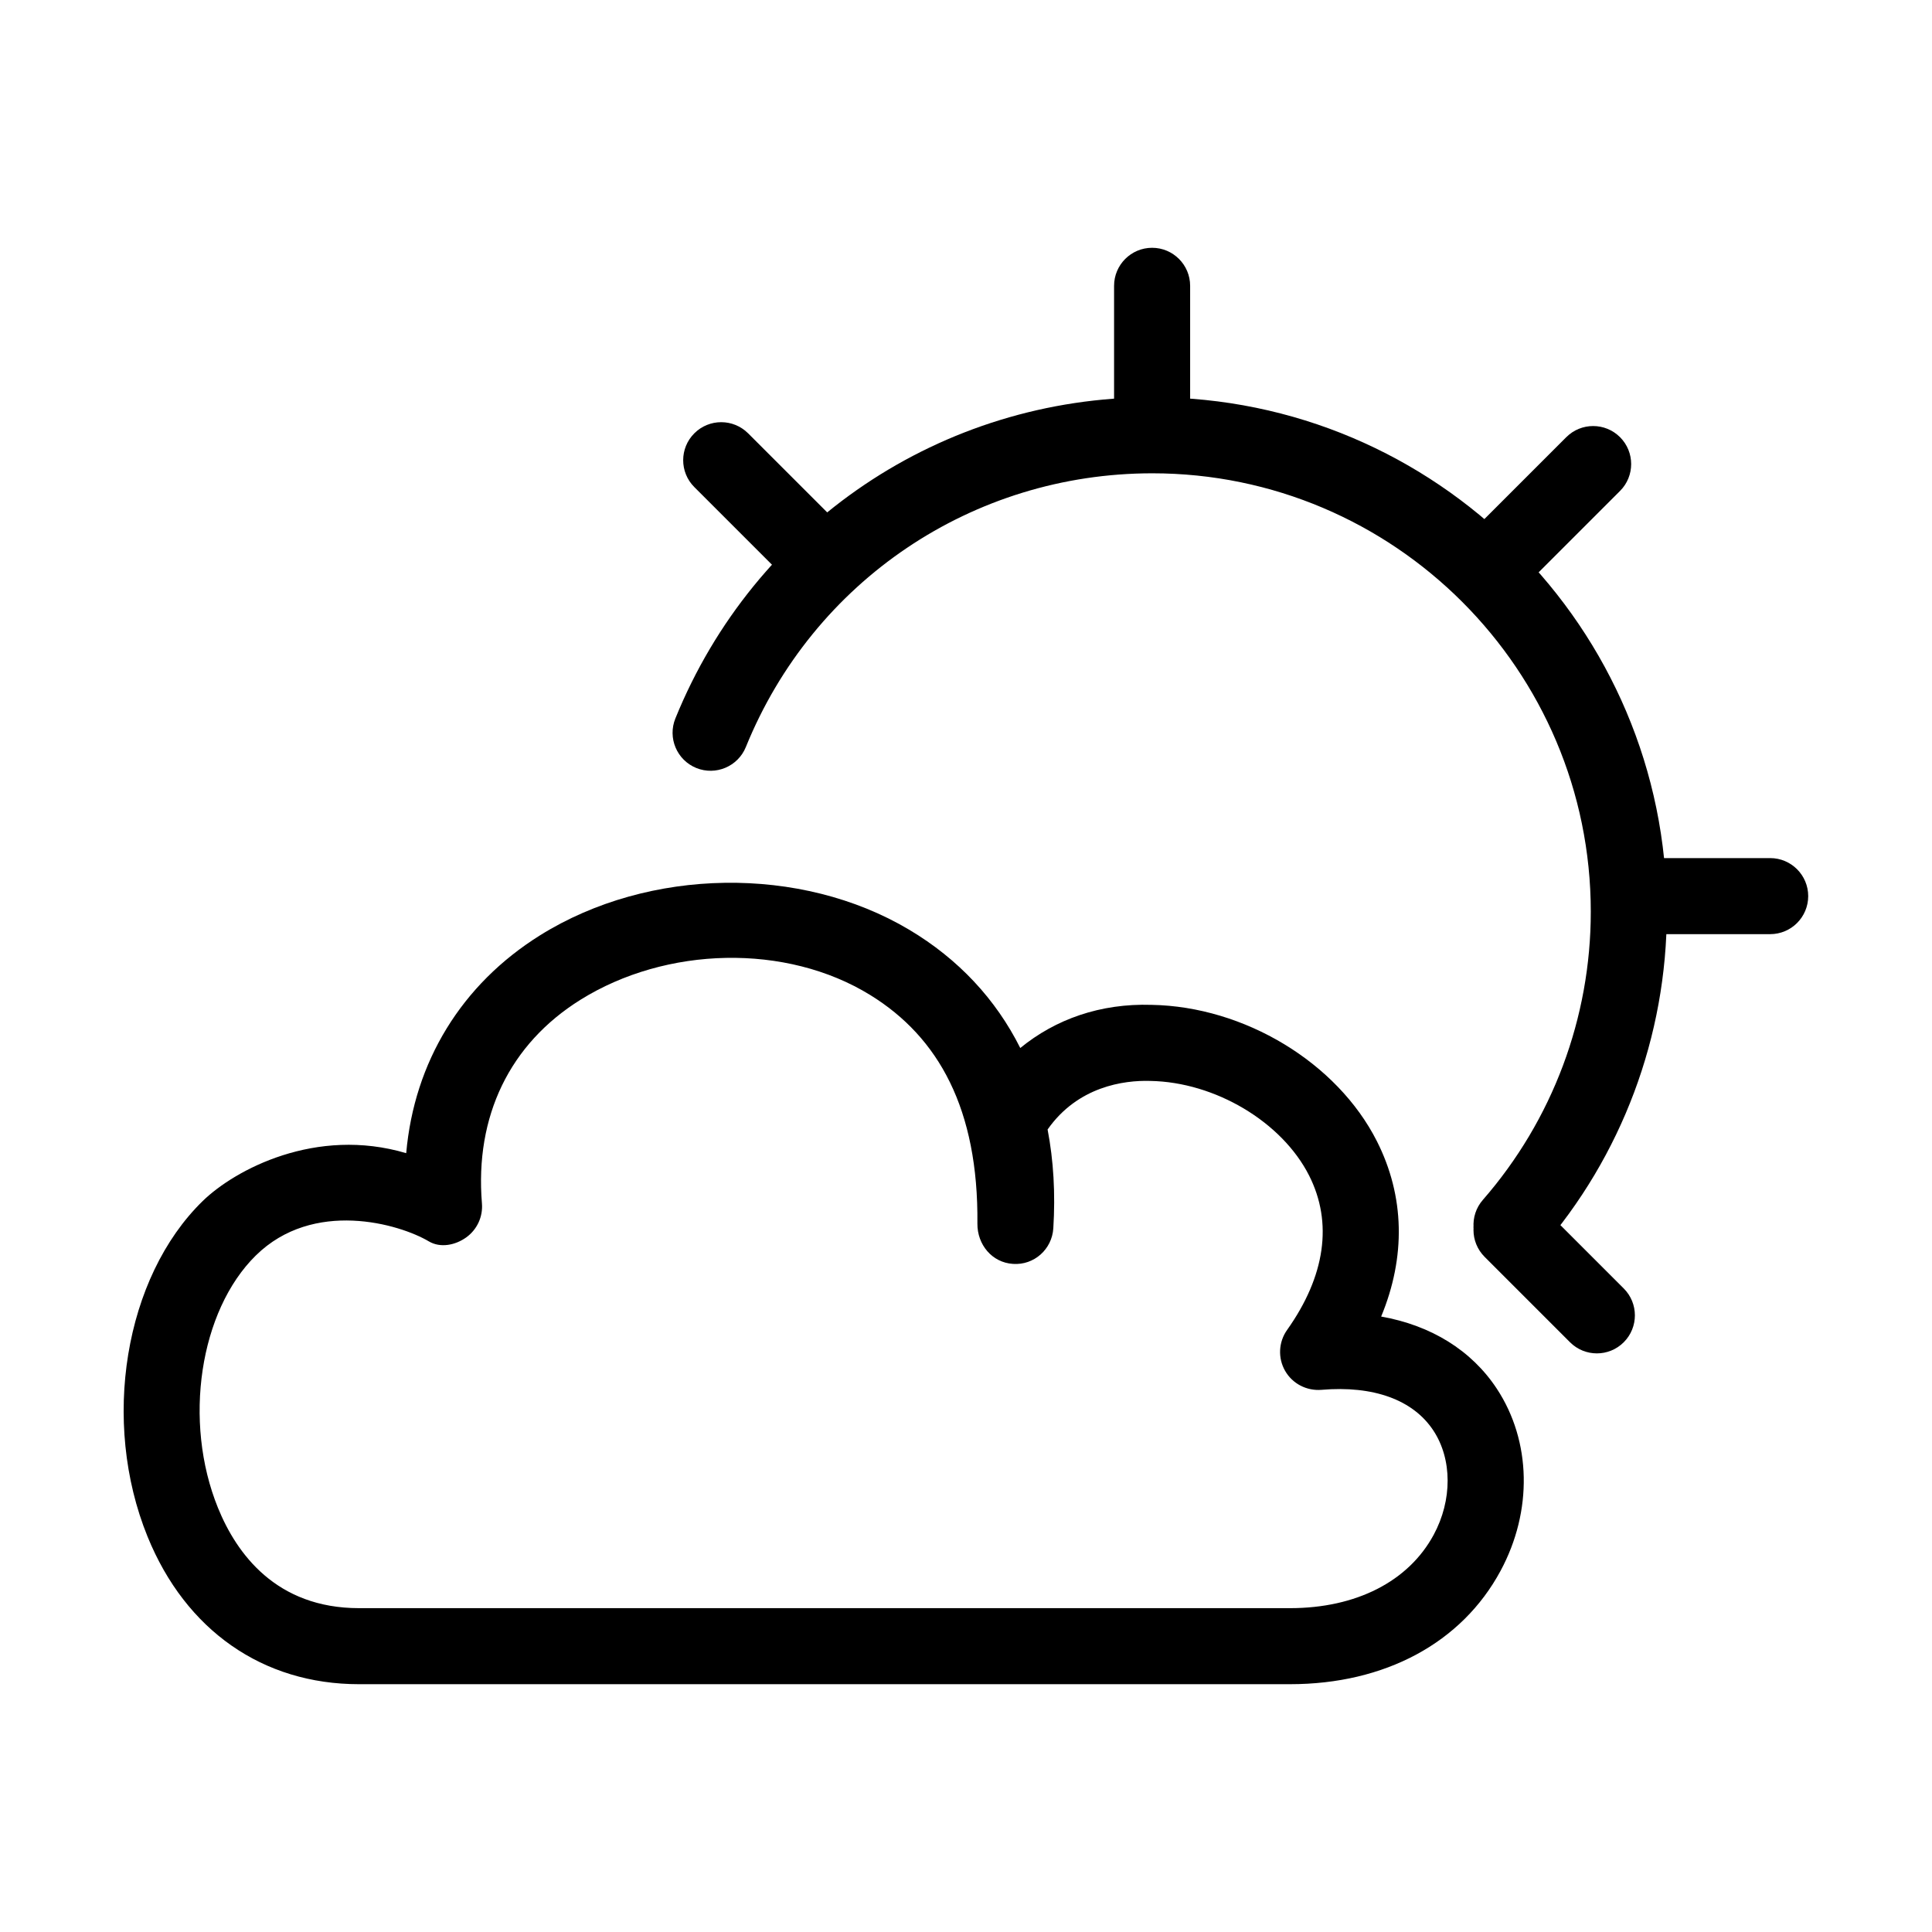
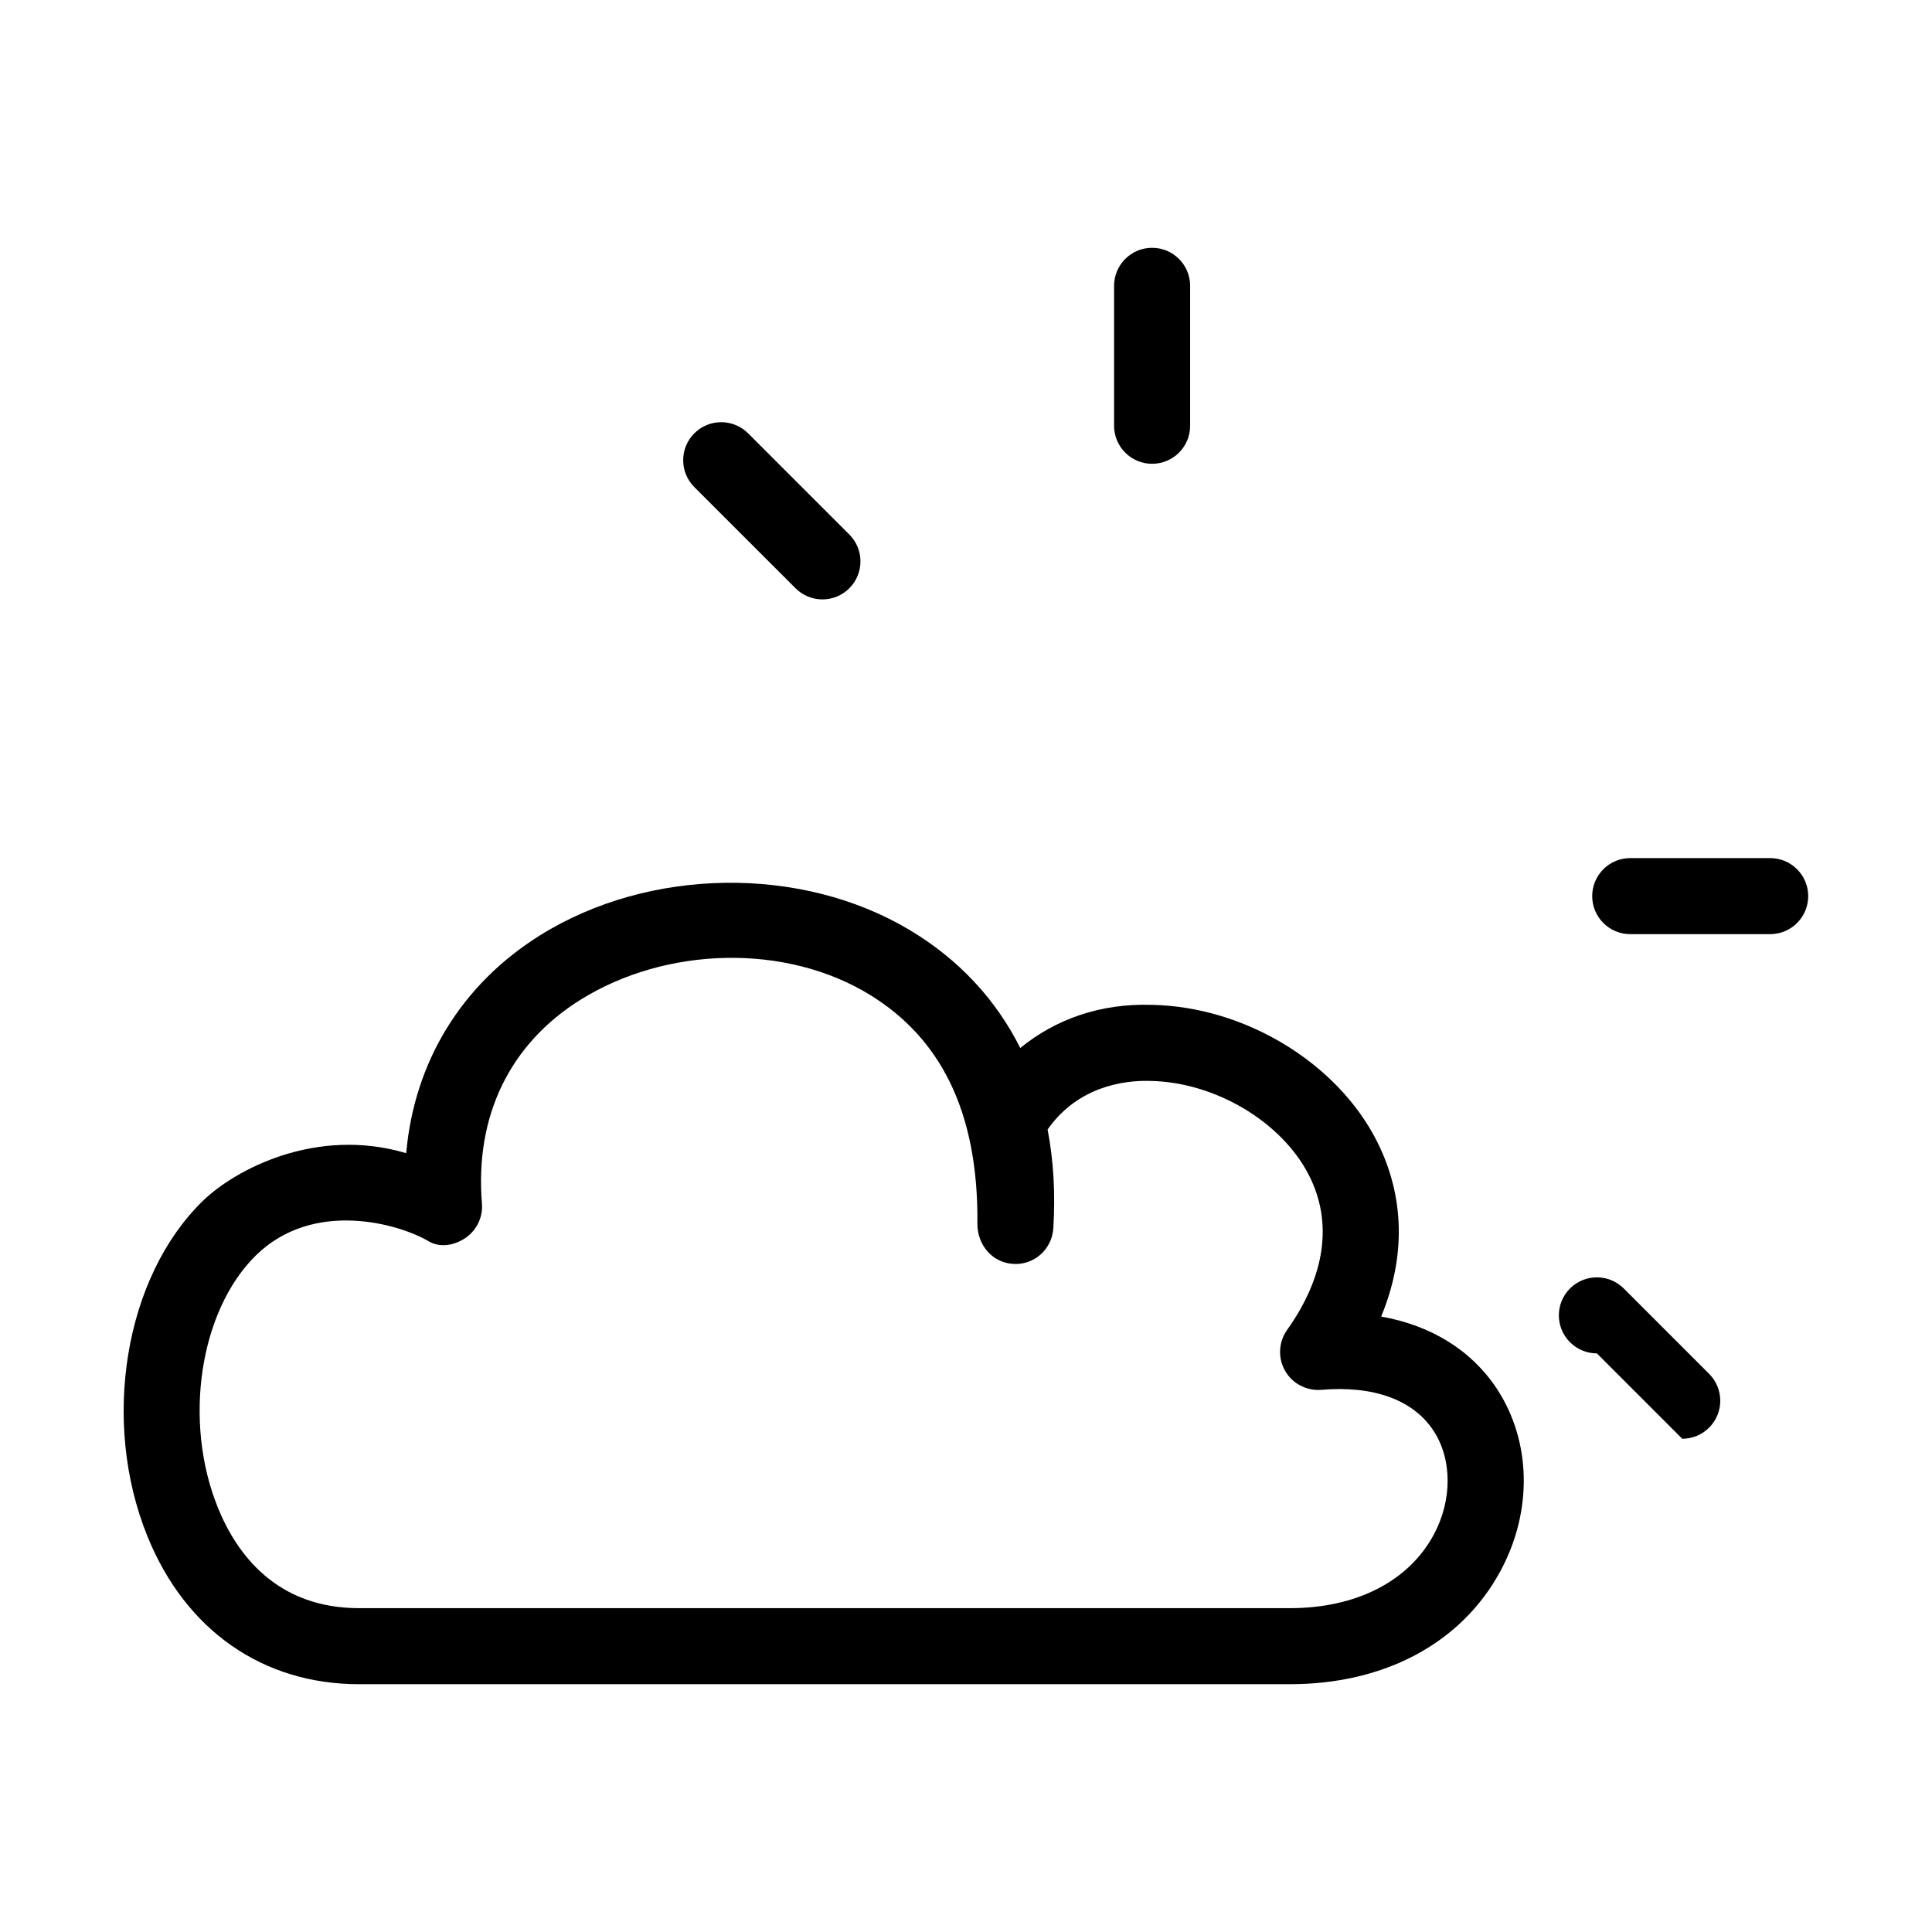
<svg xmlns="http://www.w3.org/2000/svg" fill="#000000" width="800px" height="800px" version="1.1" viewBox="144 144 512 512">
  <g>
    <path d="m485.86 590.33h-246.72c-25.496 0-45.922-14.254-56.035-39.105-12.398-30.484-6.121-68.719 14.609-88.934 8.555-8.332 30.043-19.785 53.934-12.688 2.133-24.156 14.609-44.719 35.508-57.758 28.832-17.98 69.059-18.582 97.809-1.445 13.035 7.766 22.938 18.41 29.418 31.336 9.324-7.629 21.211-11.863 34.777-11.438 24.625 0.43 49.191 15.289 59.738 36.145 7.371 14.586 7.68 30.648 1.125 46.457 13.199 2.336 23.945 8.934 30.656 19.133 9.152 13.91 9.531 32.398 0.988 48.25-10.281 19.094-30.625 30.047-55.805 30.047zm-274.07-113.61c-14.879 14.645-19.348 43.969-10.012 66.91 4.926 12.105 15.41 26.547 37.367 26.547h246.73c17.527 0 31.406-7.09 38.074-19.453 4.949-9.176 4.918-20.016-0.082-27.609-5.375-8.172-15.906-11.965-29.676-10.797-3.918 0.312-7.668-1.617-9.621-5.023-1.953-3.41-1.75-7.644 0.523-10.844 10.133-14.277 12.152-28.426 5.84-40.91-7.199-14.238-24.91-24.789-42.102-25.086-7.027-0.215-19.23 1.484-27.207 12.871 1.57 8.184 2.09 16.938 1.516 26.18-0.344 5.559-5.094 9.824-10.68 9.438-5.559-0.344-9.488-5.113-9.438-10.676 0.293-30.324-10.258-49.375-28.363-60.555-22.328-13.785-54.133-12.93-76.824 1.234-18.746 11.695-28.023 30.859-26.117 53.965 0.293 3.531-1.293 6.961-4.18 9.023-2.887 2.066-6.84 2.848-9.891 1.039-7.836-4.644-30.613-11.262-45.855 3.746z" />
-     <path d="m544.56 478.68c-2.348 0-4.711-0.816-6.621-2.484-4.191-3.656-4.625-10.02-0.969-14.211 18.445-21.145 28.605-48.262 28.605-76.355 0-64.074-52.129-116.2-116.2-116.2-47.566 0-89.848 28.477-107.72 72.547-2.098 5.152-7.977 7.633-13.125 5.551-5.152-2.09-7.644-7.969-5.551-13.125 20.98-51.715 70.594-85.125 126.4-85.125 75.184 0 136.35 61.168 136.35 136.35 0 32.969-11.926 64.789-33.574 89.602-1.992 2.277-4.793 3.449-7.598 3.449z" />
    <path d="m449.32 266.91c-5.562 0-10.078-4.516-10.078-10.078v-37.086c0-5.562 4.516-10.078 10.078-10.078s10.078 4.516 10.078 10.078v37.086c0 5.57-4.516 10.078-10.078 10.078z" />
-     <path d="m539.38 303.88c-2.578 0-5.152-0.984-7.125-2.953-3.934-3.934-3.934-10.312 0-14.246l26.824-26.824c3.93-3.934 10.312-3.934 14.246 0s3.934 10.312 0 14.246l-26.824 26.824c-1.961 1.969-4.543 2.953-7.121 2.953z" />
    <path d="m613.11 391.56h-37.082c-5.562 0-10.078-4.516-10.078-10.078s4.516-10.078 10.078-10.078h37.086c5.562 0 10.078 4.516 10.078 10.078-0.004 5.566-4.512 10.078-10.082 10.078z" />
-     <path d="m567.19 502.66c-2.578 0-5.16-0.984-7.125-2.953l-22.625-22.625c-3.934-3.934-3.934-10.312 0-14.246s10.316-3.934 14.246 0l22.625 22.625c3.934 3.934 3.934 10.312 0 14.246-1.969 1.973-4.543 2.953-7.121 2.953z" />
+     <path d="m567.19 502.66c-2.578 0-5.16-0.984-7.125-2.953c-3.934-3.934-3.934-10.312 0-14.246s10.316-3.934 14.246 0l22.625 22.625c3.934 3.934 3.934 10.312 0 14.246-1.969 1.973-4.543 2.953-7.121 2.953z" />
    <path d="m361.95 302.85c-2.578 0-5.152-0.984-7.125-2.953l-26.824-26.816c-3.934-3.93-3.934-10.312 0-14.246 3.934-3.934 10.312-3.934 14.254 0l26.824 26.816c3.934 3.93 3.934 10.312 0 14.246-1.969 1.969-4.555 2.953-7.129 2.953z" />
  </g>
</svg>